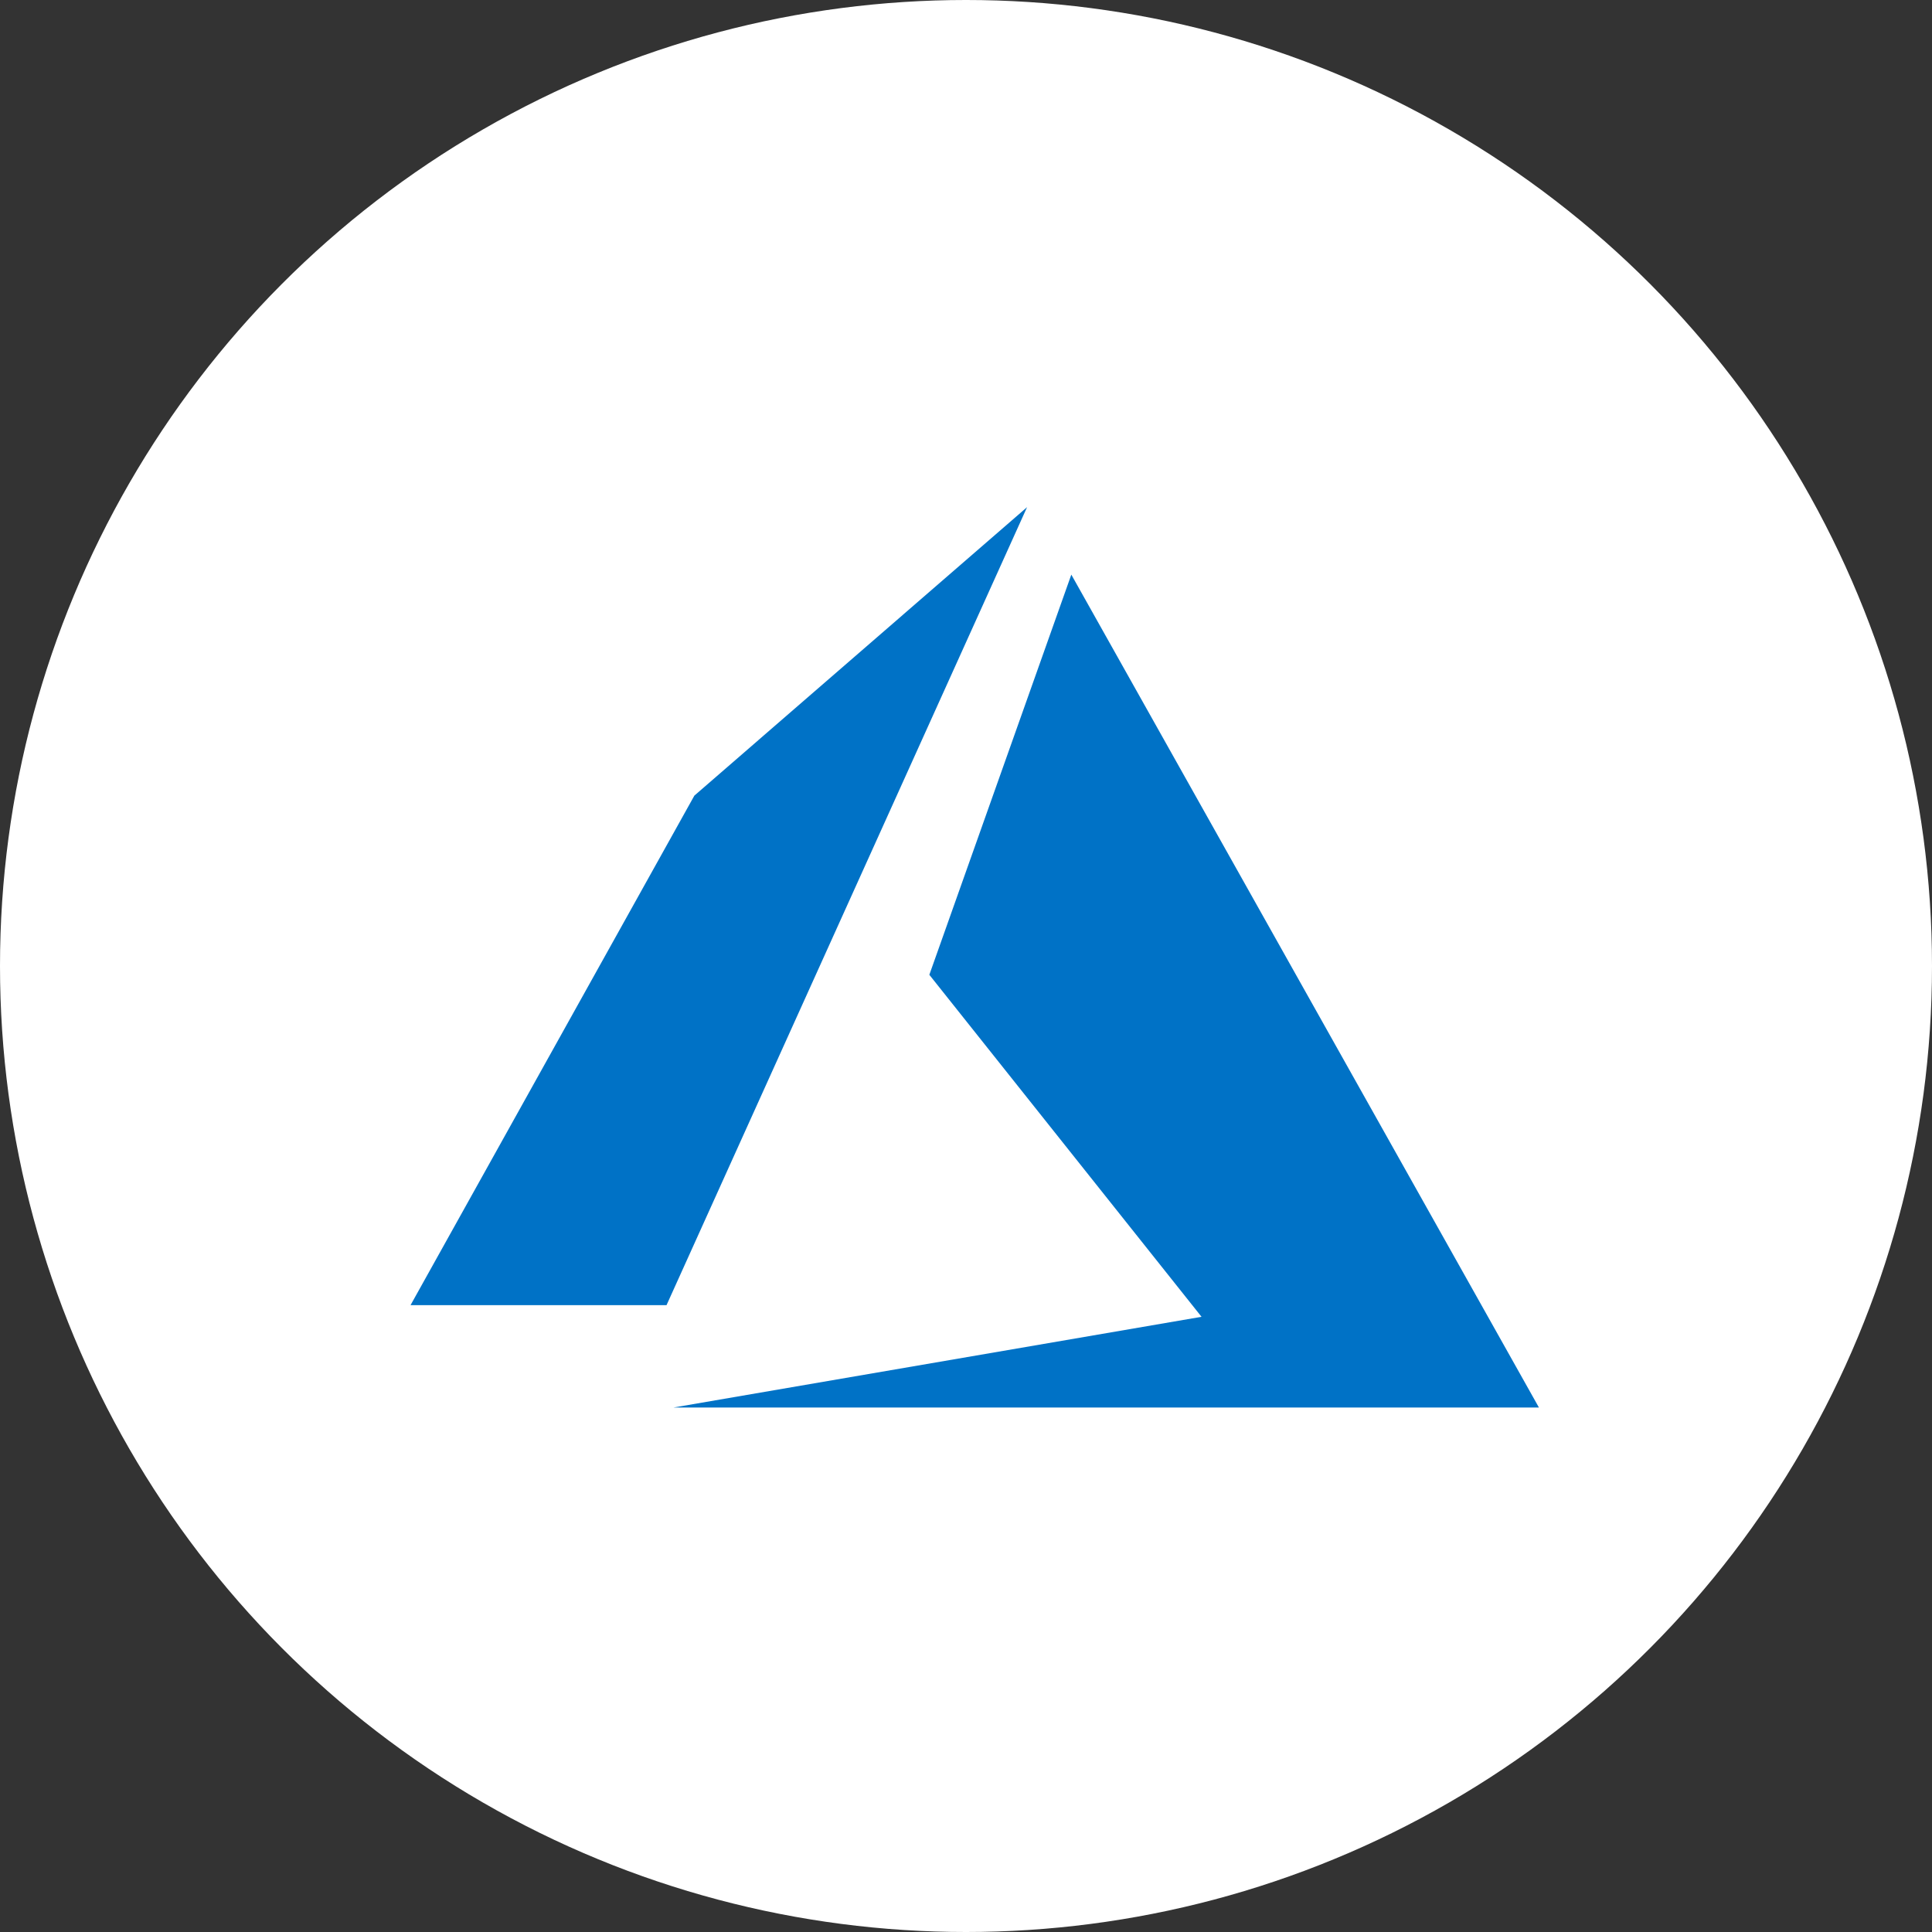
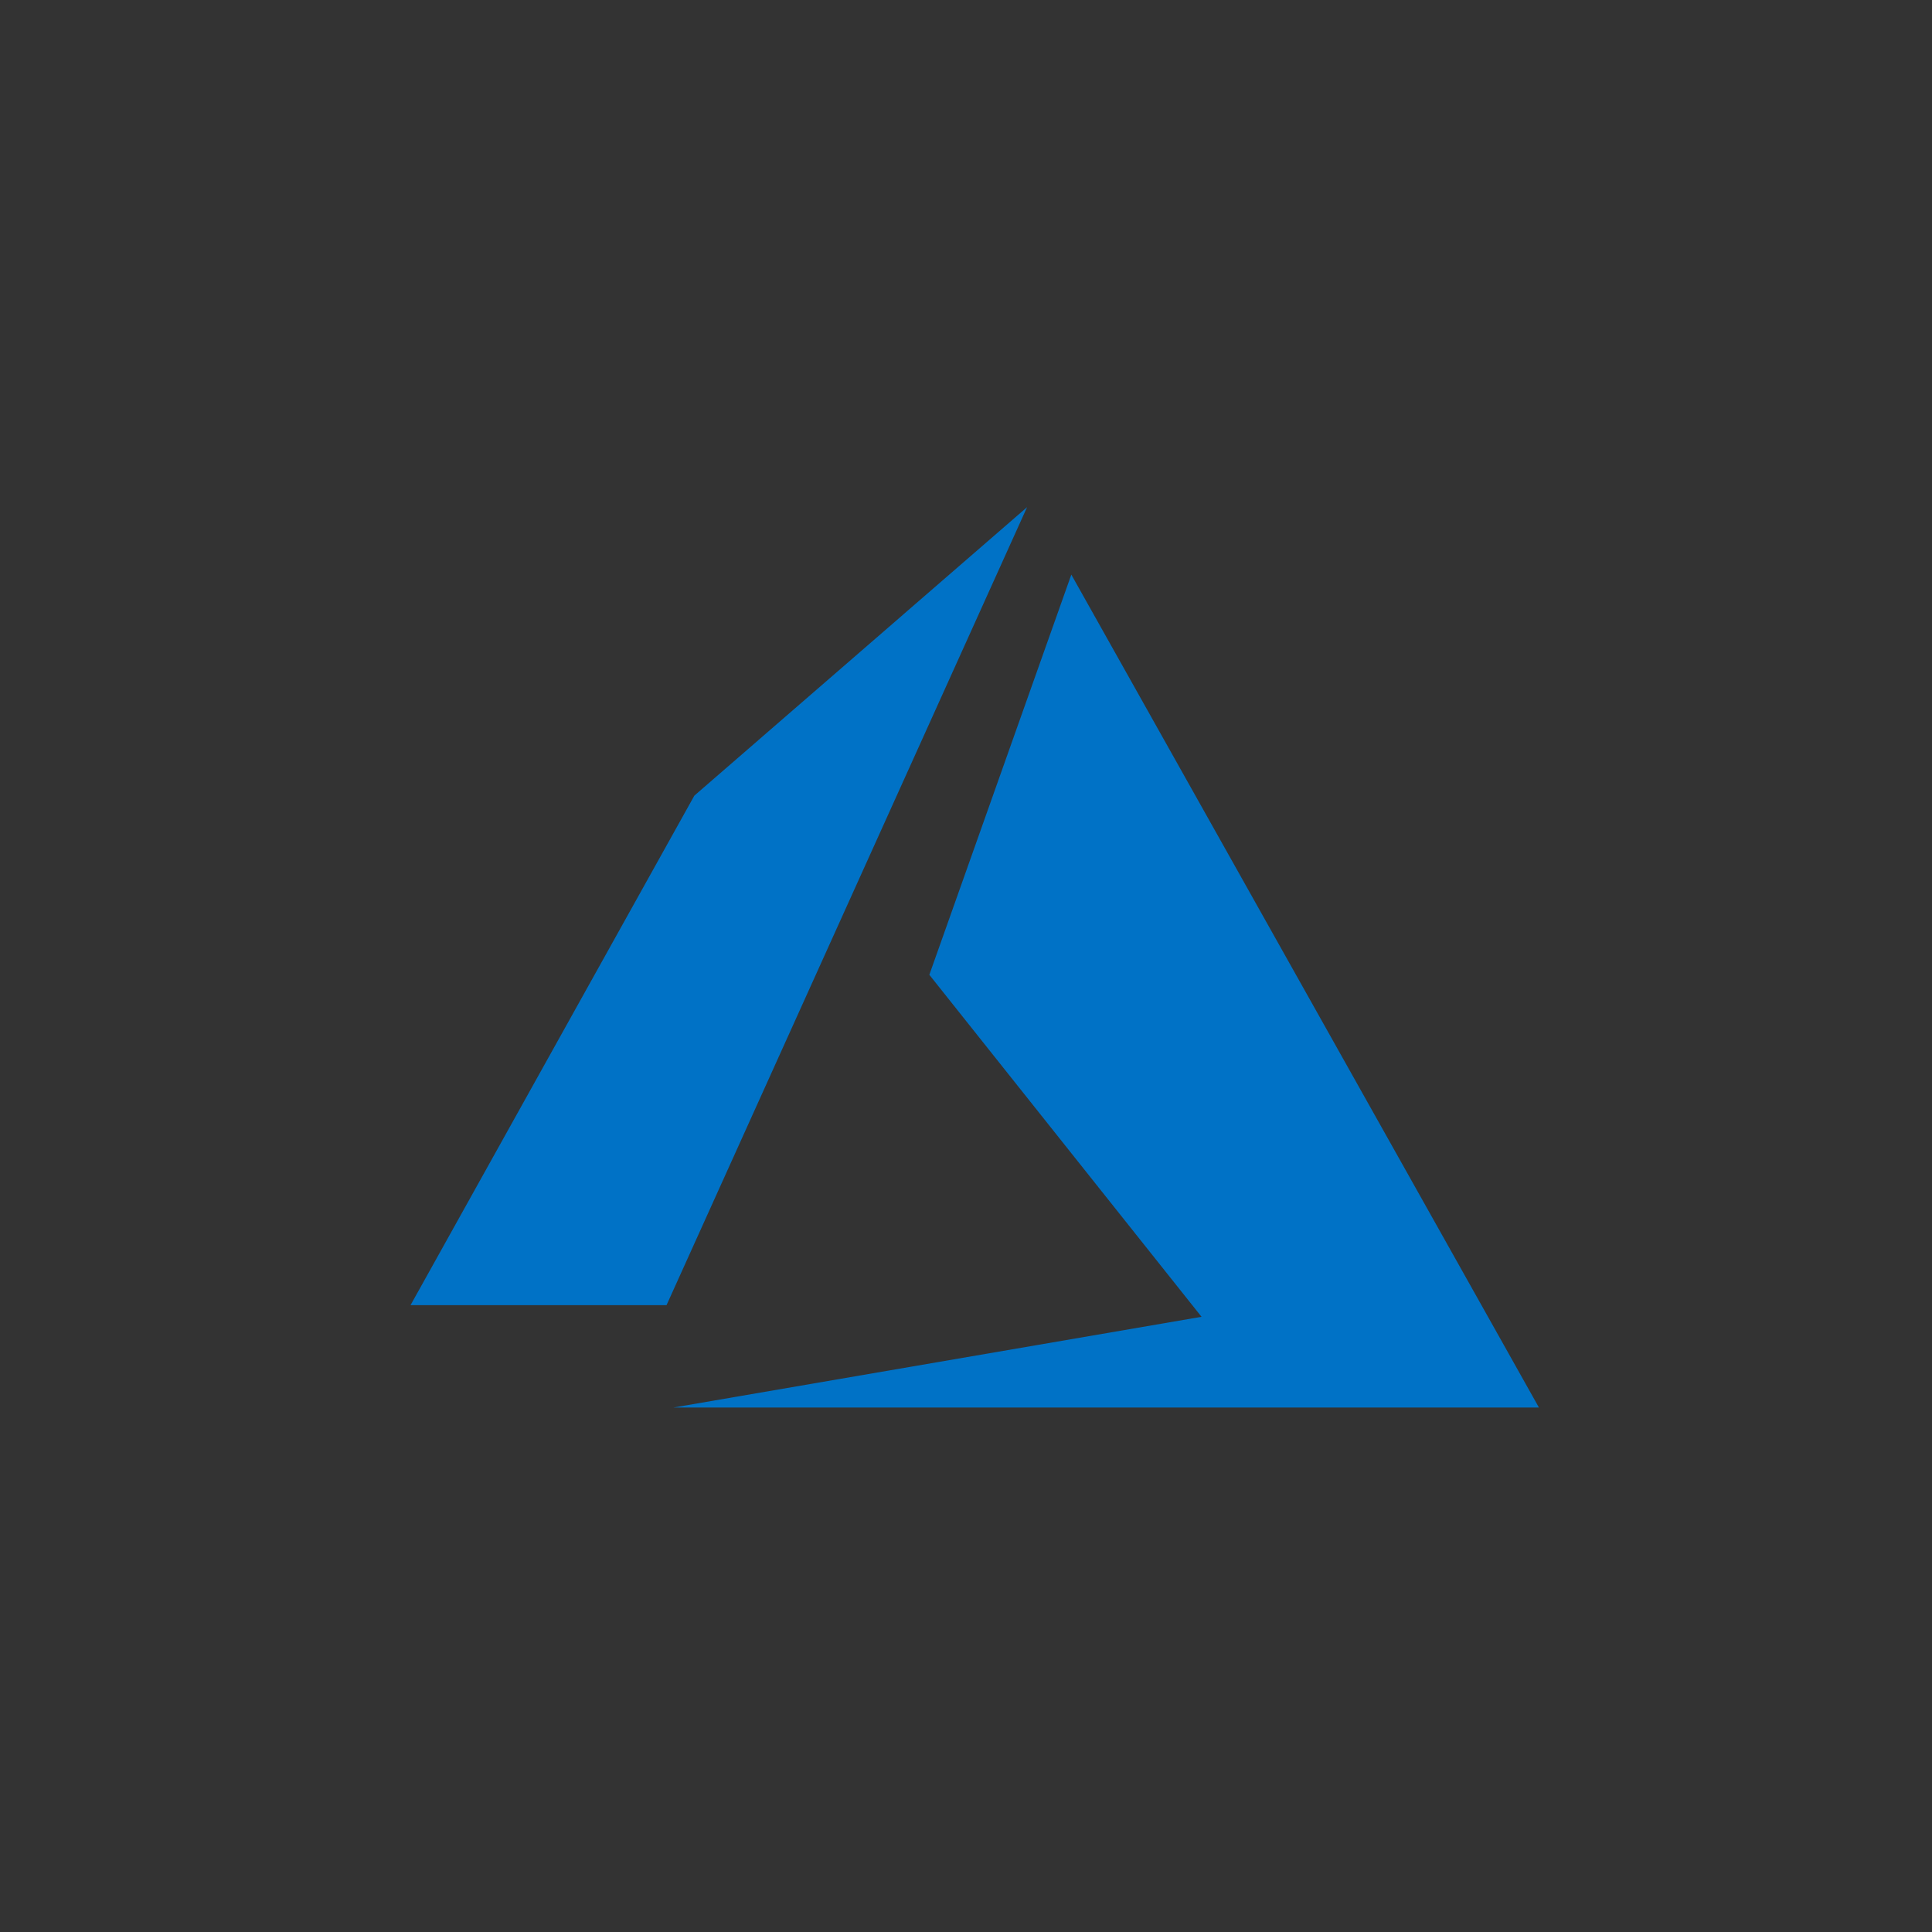
<svg xmlns="http://www.w3.org/2000/svg" id="Group_2" data-name="Group 2" width="80" height="80" viewBox="0 0 80 80">
  <rect x="0" y="0" width="80" height="80" fill="#333333" stroke="none" />
-   <circle id="Ellipse_2" data-name="Ellipse 2" cx="40" cy="40" r="40" fill="#fff" />
-   <path id="azure-1" d="M25.529,0,11.752,11.945,0,33.043H10.6Zm1.832,2.794L21.482,19.364,32.753,33.526,10.884,37.283h35.84Z" transform="translate(17 21)" fill="#0072c6" />
+   <path id="azure-1" d="M25.529,0,11.752,11.945,0,33.043H10.6Zm1.832,2.794L21.482,19.364,32.753,33.526,10.884,37.283h35.84" transform="translate(17 21)" fill="#0072c6" />
</svg>